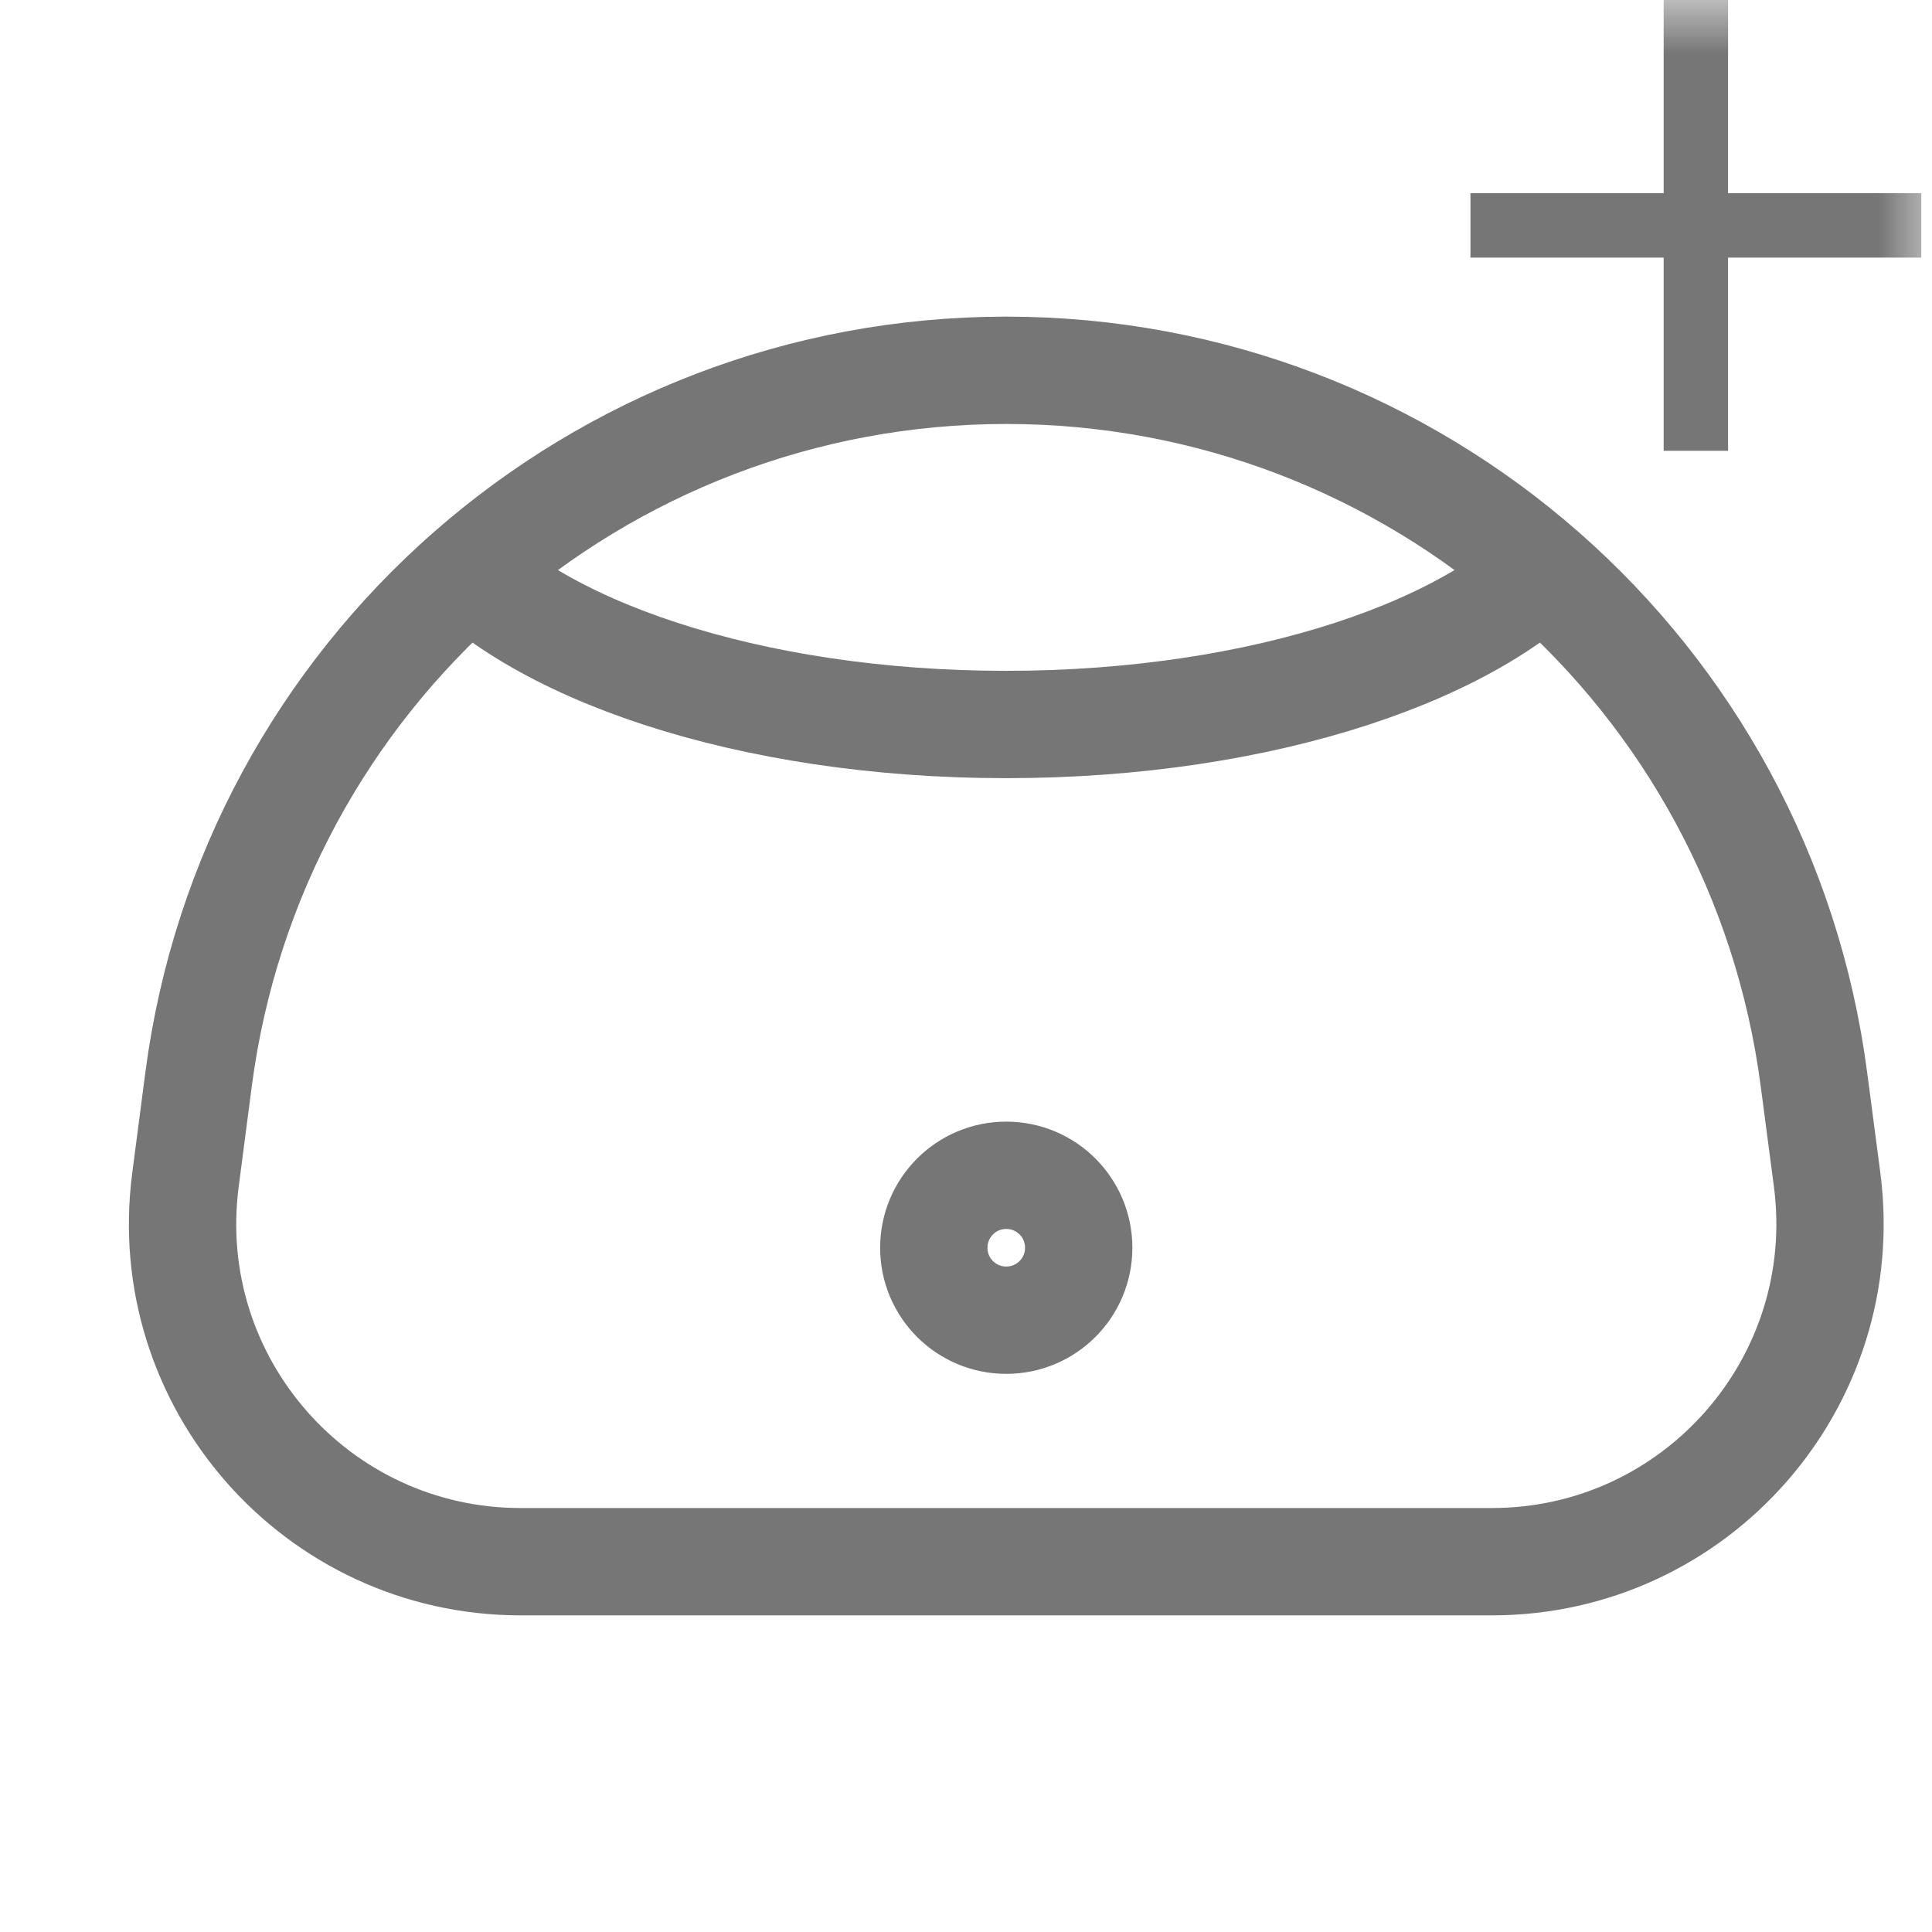
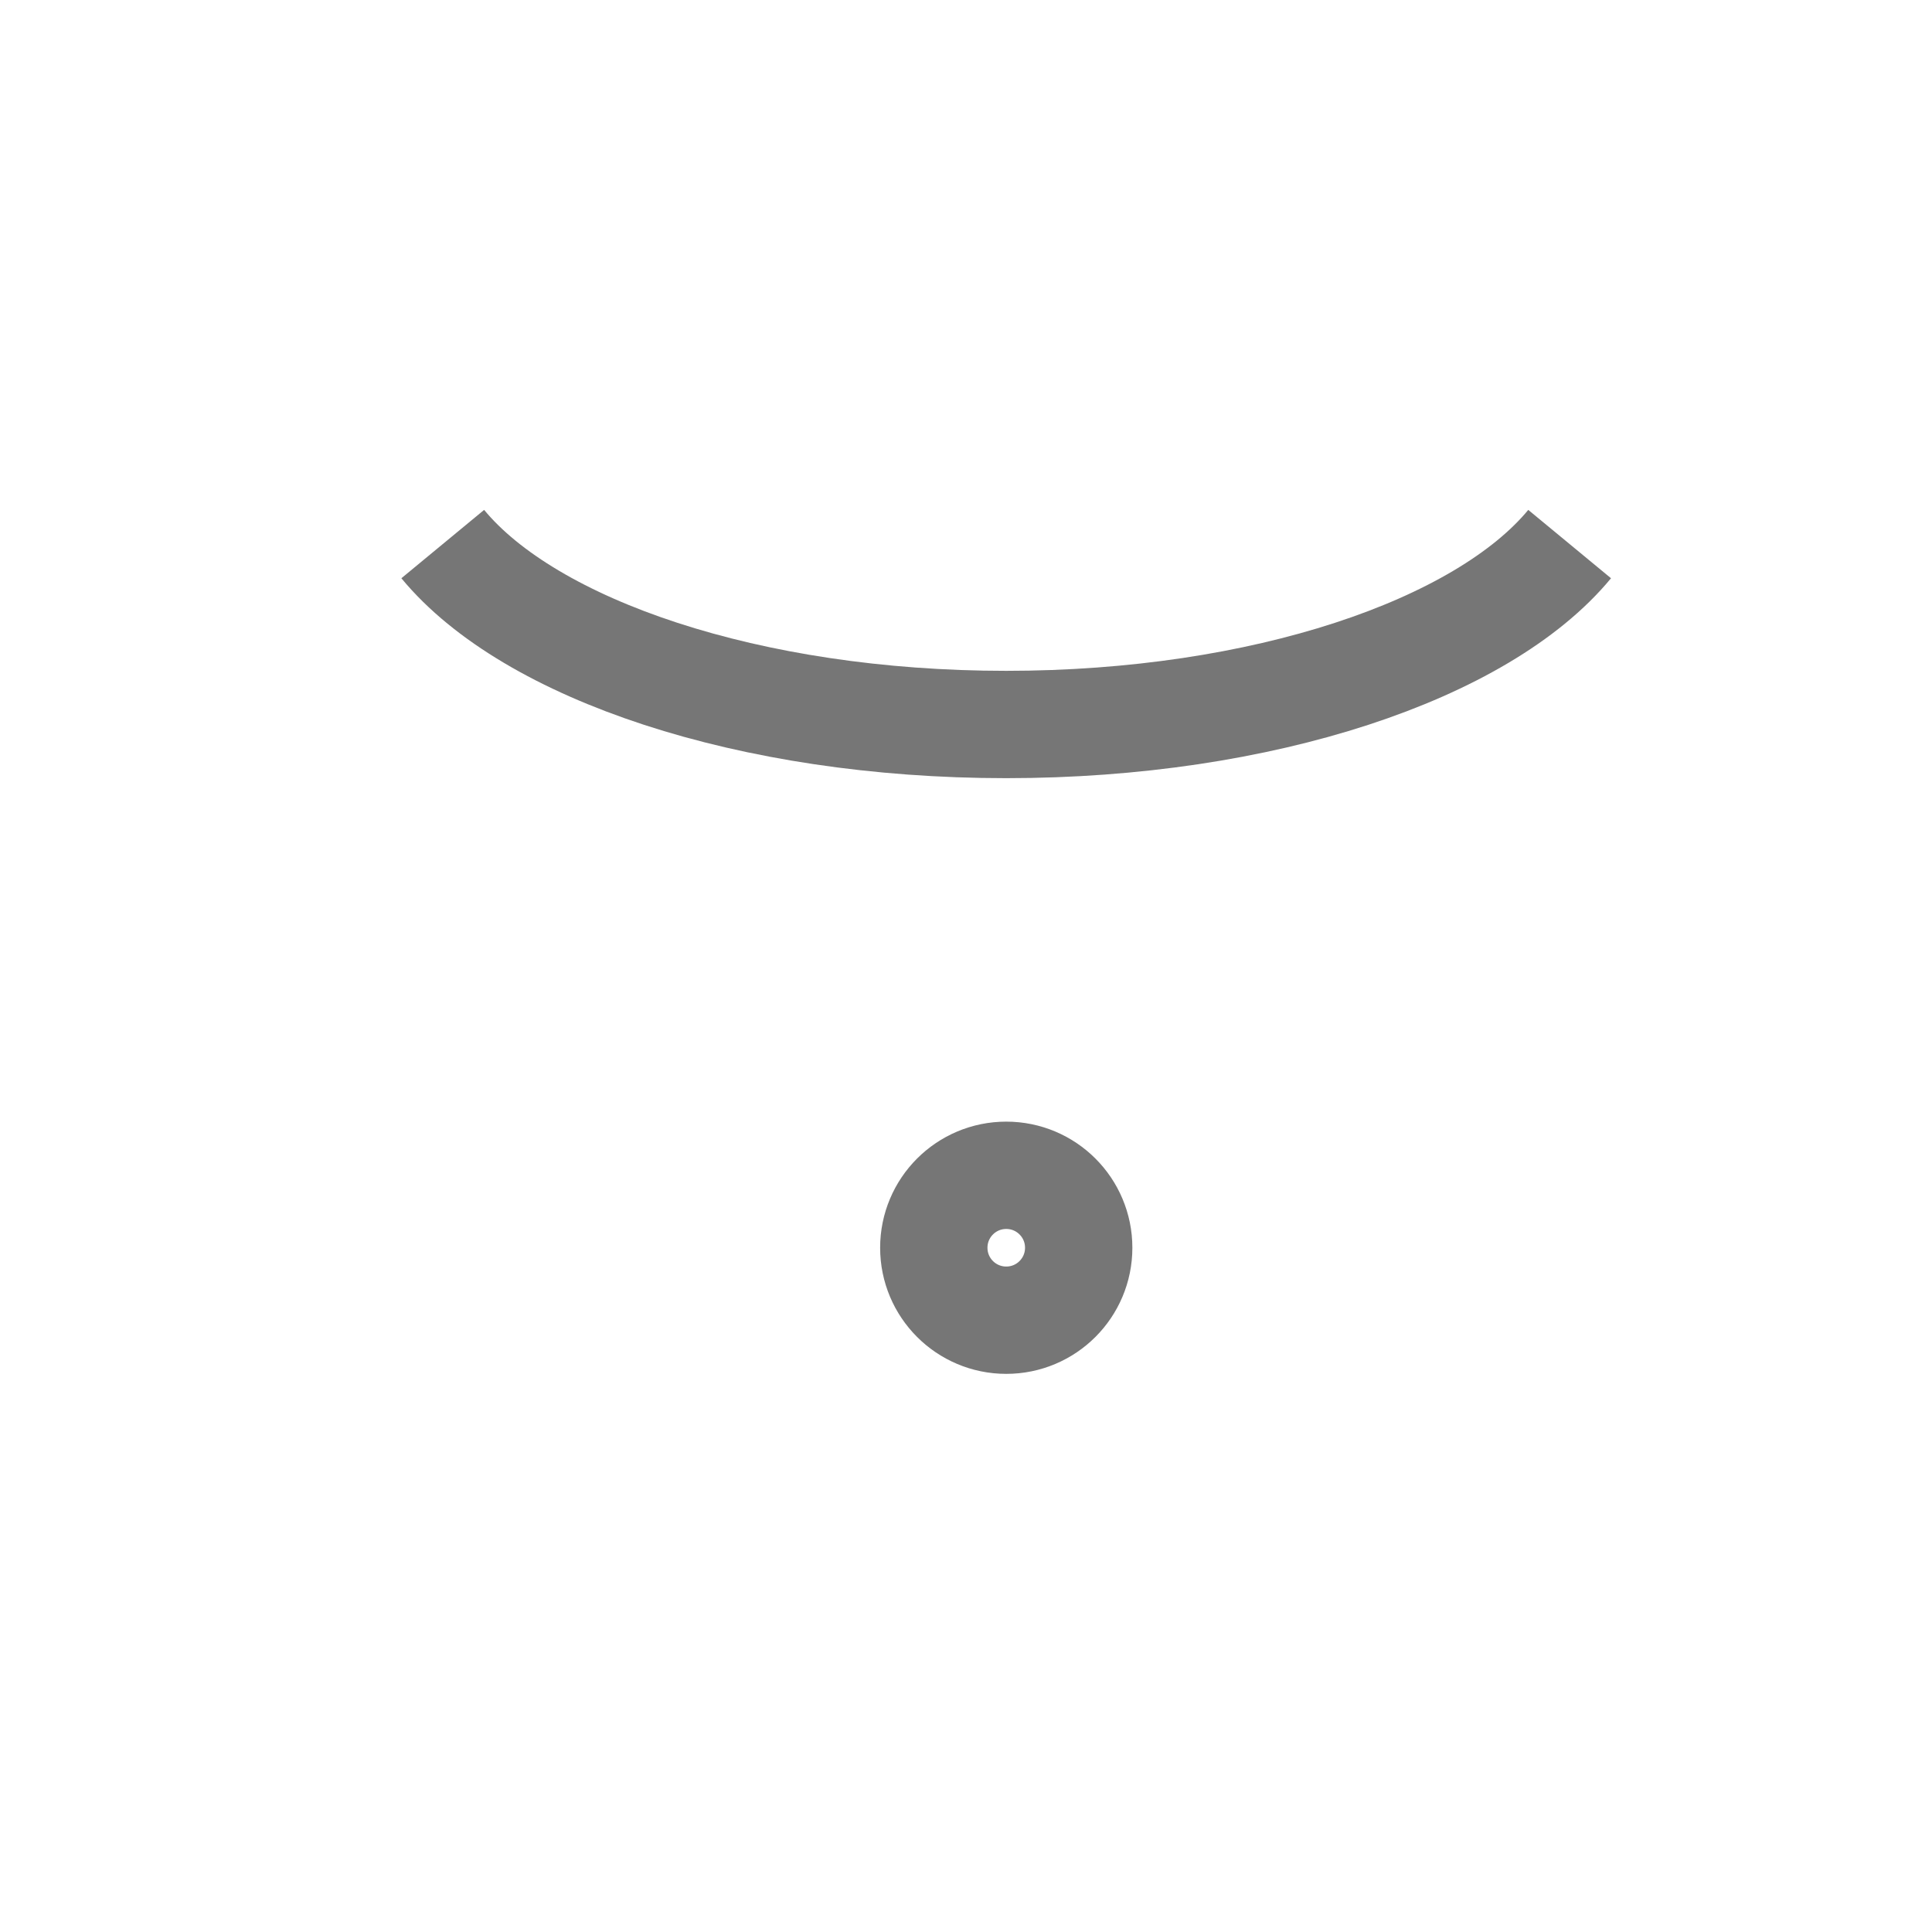
<svg xmlns="http://www.w3.org/2000/svg" width="18" height="18" viewBox="0 0 18 18" fill="none">
  <g clip-path="url(#clip0_312_14)">
    <mask id="mask0_312_14" style="mask-type:luminance" maskUnits="userSpaceOnUse" x="0" y="0" width="18" height="18">
      <path d="M18 0H0V18H18V0Z" fill="white" />
    </mask>
    <g mask="url(#mask0_312_14)">
-       <path d="M1.85 10.056C2.344 6.277 5.564 3.45 9.375 3.45C13.186 3.45 16.406 6.277 16.9 10.056L17.023 10.992C17.269 12.878 15.801 14.55 13.899 14.55H4.851C2.949 14.55 1.481 12.878 1.728 10.992L1.85 10.056Z" stroke="#767676" />
      <path d="M9.375 12.3C9.748 12.3 10.05 11.998 10.05 11.625C10.05 11.252 9.748 10.95 9.375 10.95C9.002 10.95 8.7 11.252 8.7 11.625C8.7 11.998 9.002 12.3 9.375 12.3Z" stroke="#767676" />
      <path d="M4.125 5.069C4.937 6.052 6.981 6.75 9.374 6.75C11.768 6.75 13.812 6.052 14.624 5.069" stroke="#767676" />
      <mask id="mask1_312_14" style="mask-type:alpha" maskUnits="userSpaceOnUse" x="12" y="-2" width="8" height="8">
-         <path d="M19.8 -1.8H12.6V5.4H19.8V-1.8Z" fill="#D9D9D9" />
+         <path d="M19.8 -1.8H12.6V5.4H19.8V-1.8" fill="#D9D9D9" />
      </mask>
      <g mask="url(#mask1_312_14)">
-         <path d="M15.5 2.4H13.7V1.8H15.5V0H16.1V1.8H17.9V2.4H16.1V4.2H15.5V2.4Z" fill="#767676" />
-       </g>
+         </g>
    </g>
  </g>
  <defs>
    <clipPath id="clip0_312_14">
      <rect width="18" height="18" fill="white" />
    </clipPath>
  </defs>
</svg>